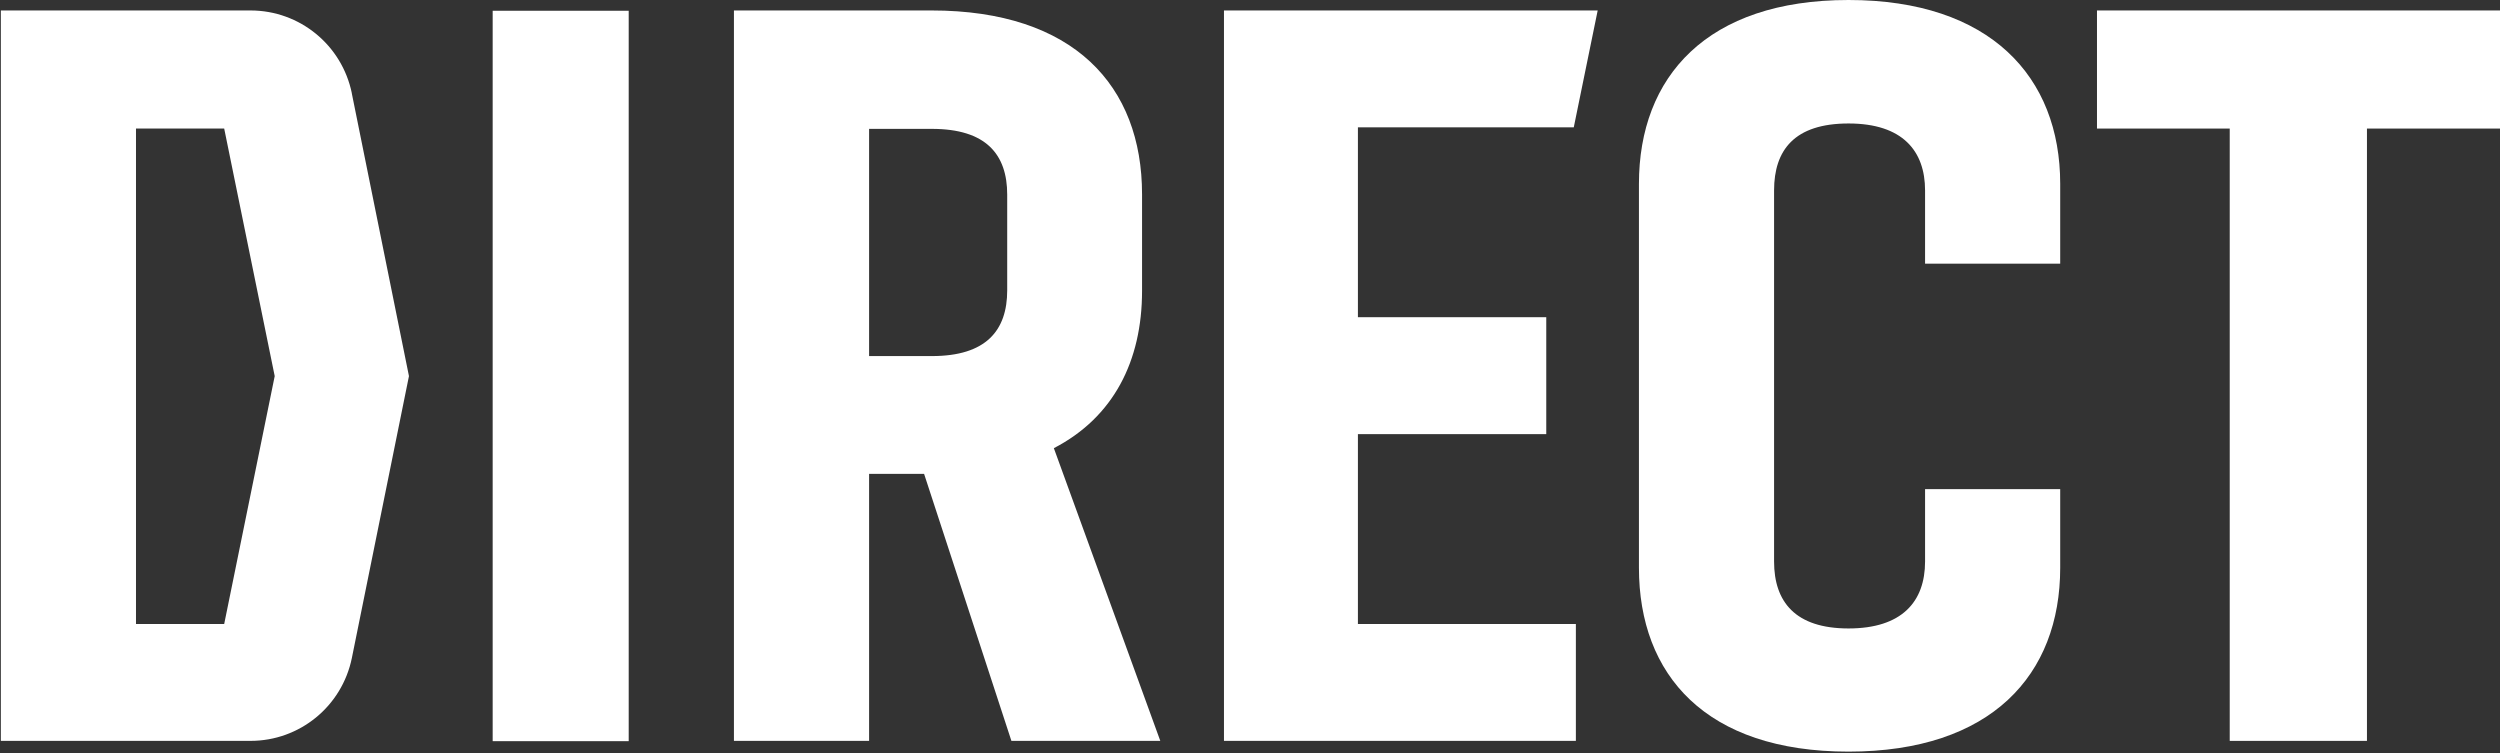
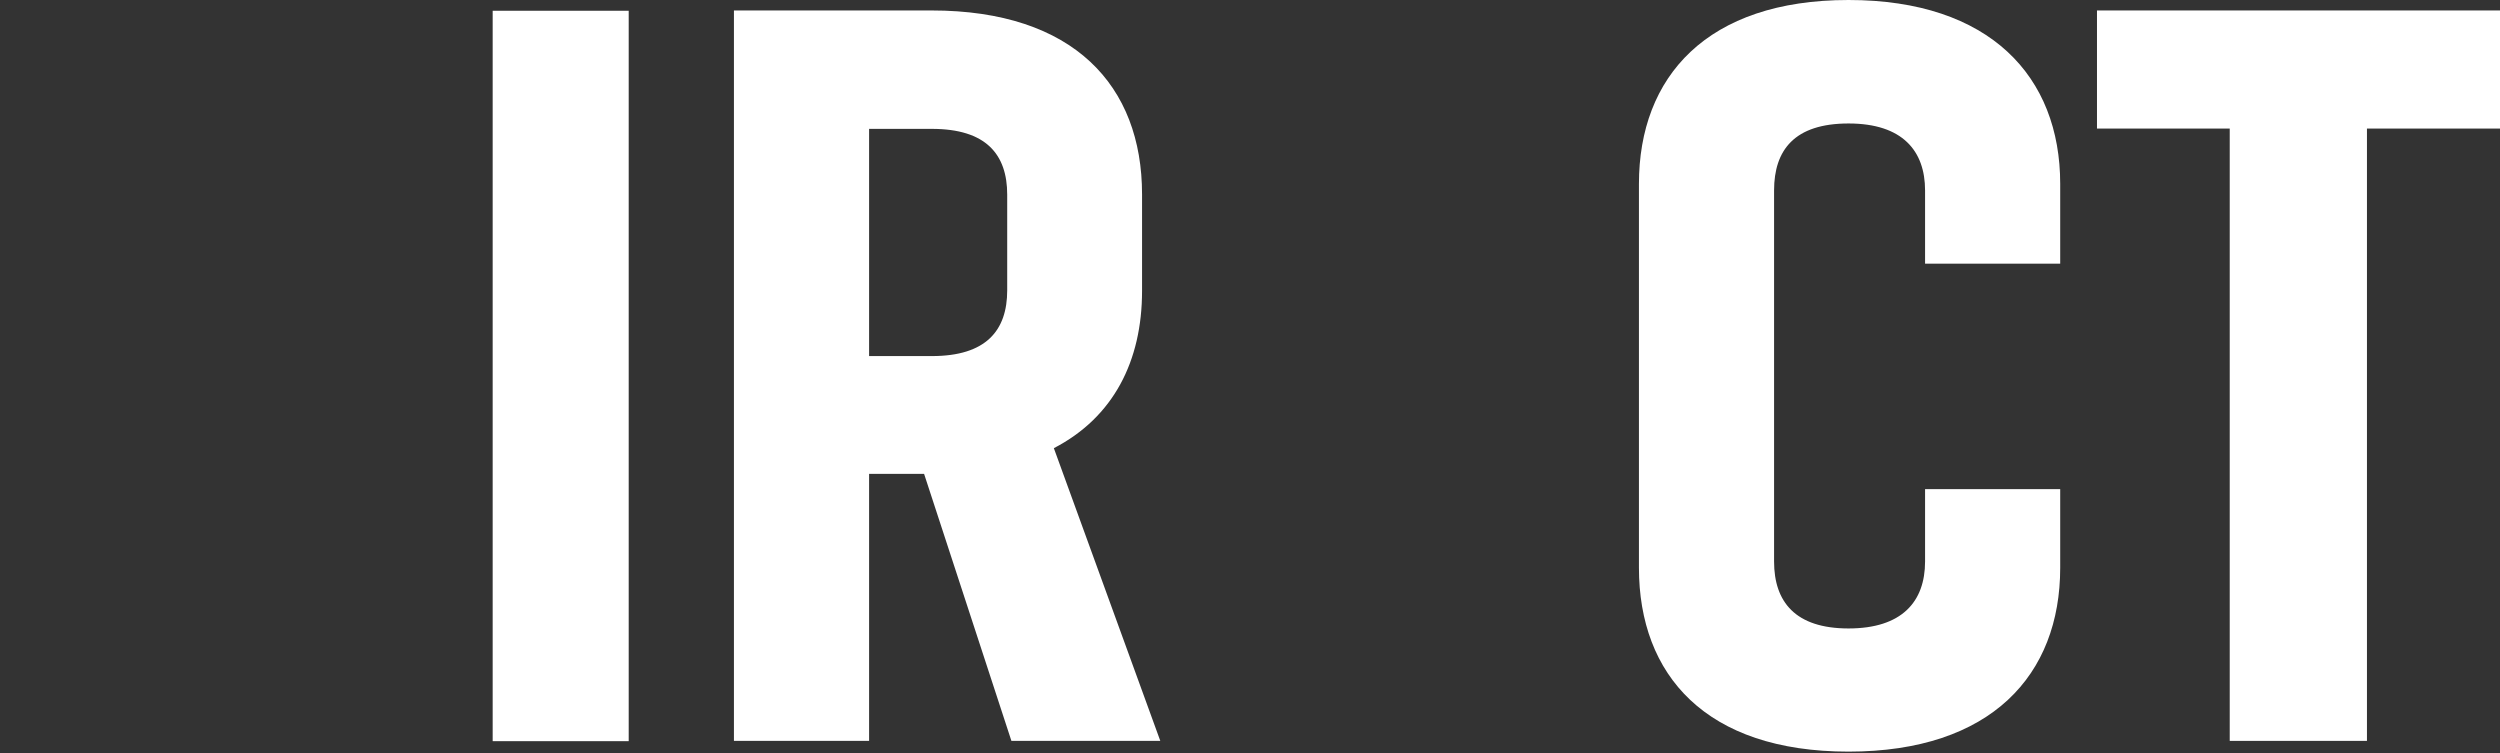
<svg xmlns="http://www.w3.org/2000/svg" width="146" height="44" viewBox="0 0 146 44" fill="none">
  <rect x="0" y="0" width="146" height="44" fill="#333333" stroke="none" />
  <path d="M28.772 43.284V0.628H36.716V43.284H28.772Z" fill="white" />
  <path d="M120.316 28.565V33.157C120.316 39.425 116.283 43.895 107.954 43.895C99.625 43.895 95.714 39.425 95.714 33.157V10.738C95.714 4.47 99.695 0 107.954 0C116.213 0 120.316 4.47 120.316 10.738V15.4H112.424V11.122C112.424 8.817 111.114 7.211 107.954 7.211C104.794 7.211 103.606 8.765 103.606 11.122V32.79C103.606 35.148 104.846 36.702 107.954 36.702C111.062 36.702 112.424 35.148 112.424 32.79V28.565H120.316Z" fill="white" />
  <path d="M130.233 7.508H122.464V0.611H146V7.508H138.23V43.267H130.216V7.508H130.233Z" fill="white" />
-   <path d="M79.302 25.352H90.302V18.526H79.302V7.438H91.908L93.305 0.611H71.48V43.267H92.031V36.44H79.302V25.352Z" fill="white" />
-   <path d="M20.548 5.465L23.883 21.965L20.548 38.43C19.972 41.241 17.51 43.267 14.629 43.267H0.05V0.611H14.629C17.51 0.611 19.972 2.637 20.548 5.448V5.465ZM16.043 21.965L13.093 7.508H7.942V36.44H13.093L16.043 21.965Z" fill="white" />
  <path d="M53.985 27.675H50.755V43.267H42.862V0.611H54.404C62.715 0.611 66.696 5.011 66.696 11.349V16.989C66.696 21.092 65.02 24.375 61.545 26.173L67.761 43.267H59.066L53.967 27.675H53.985ZM50.755 7.508V20.795H54.421C57.581 20.795 58.821 19.311 58.821 16.954V11.367C58.821 9.01 57.581 7.526 54.421 7.526H50.755V7.508Z" fill="white" />
</svg>